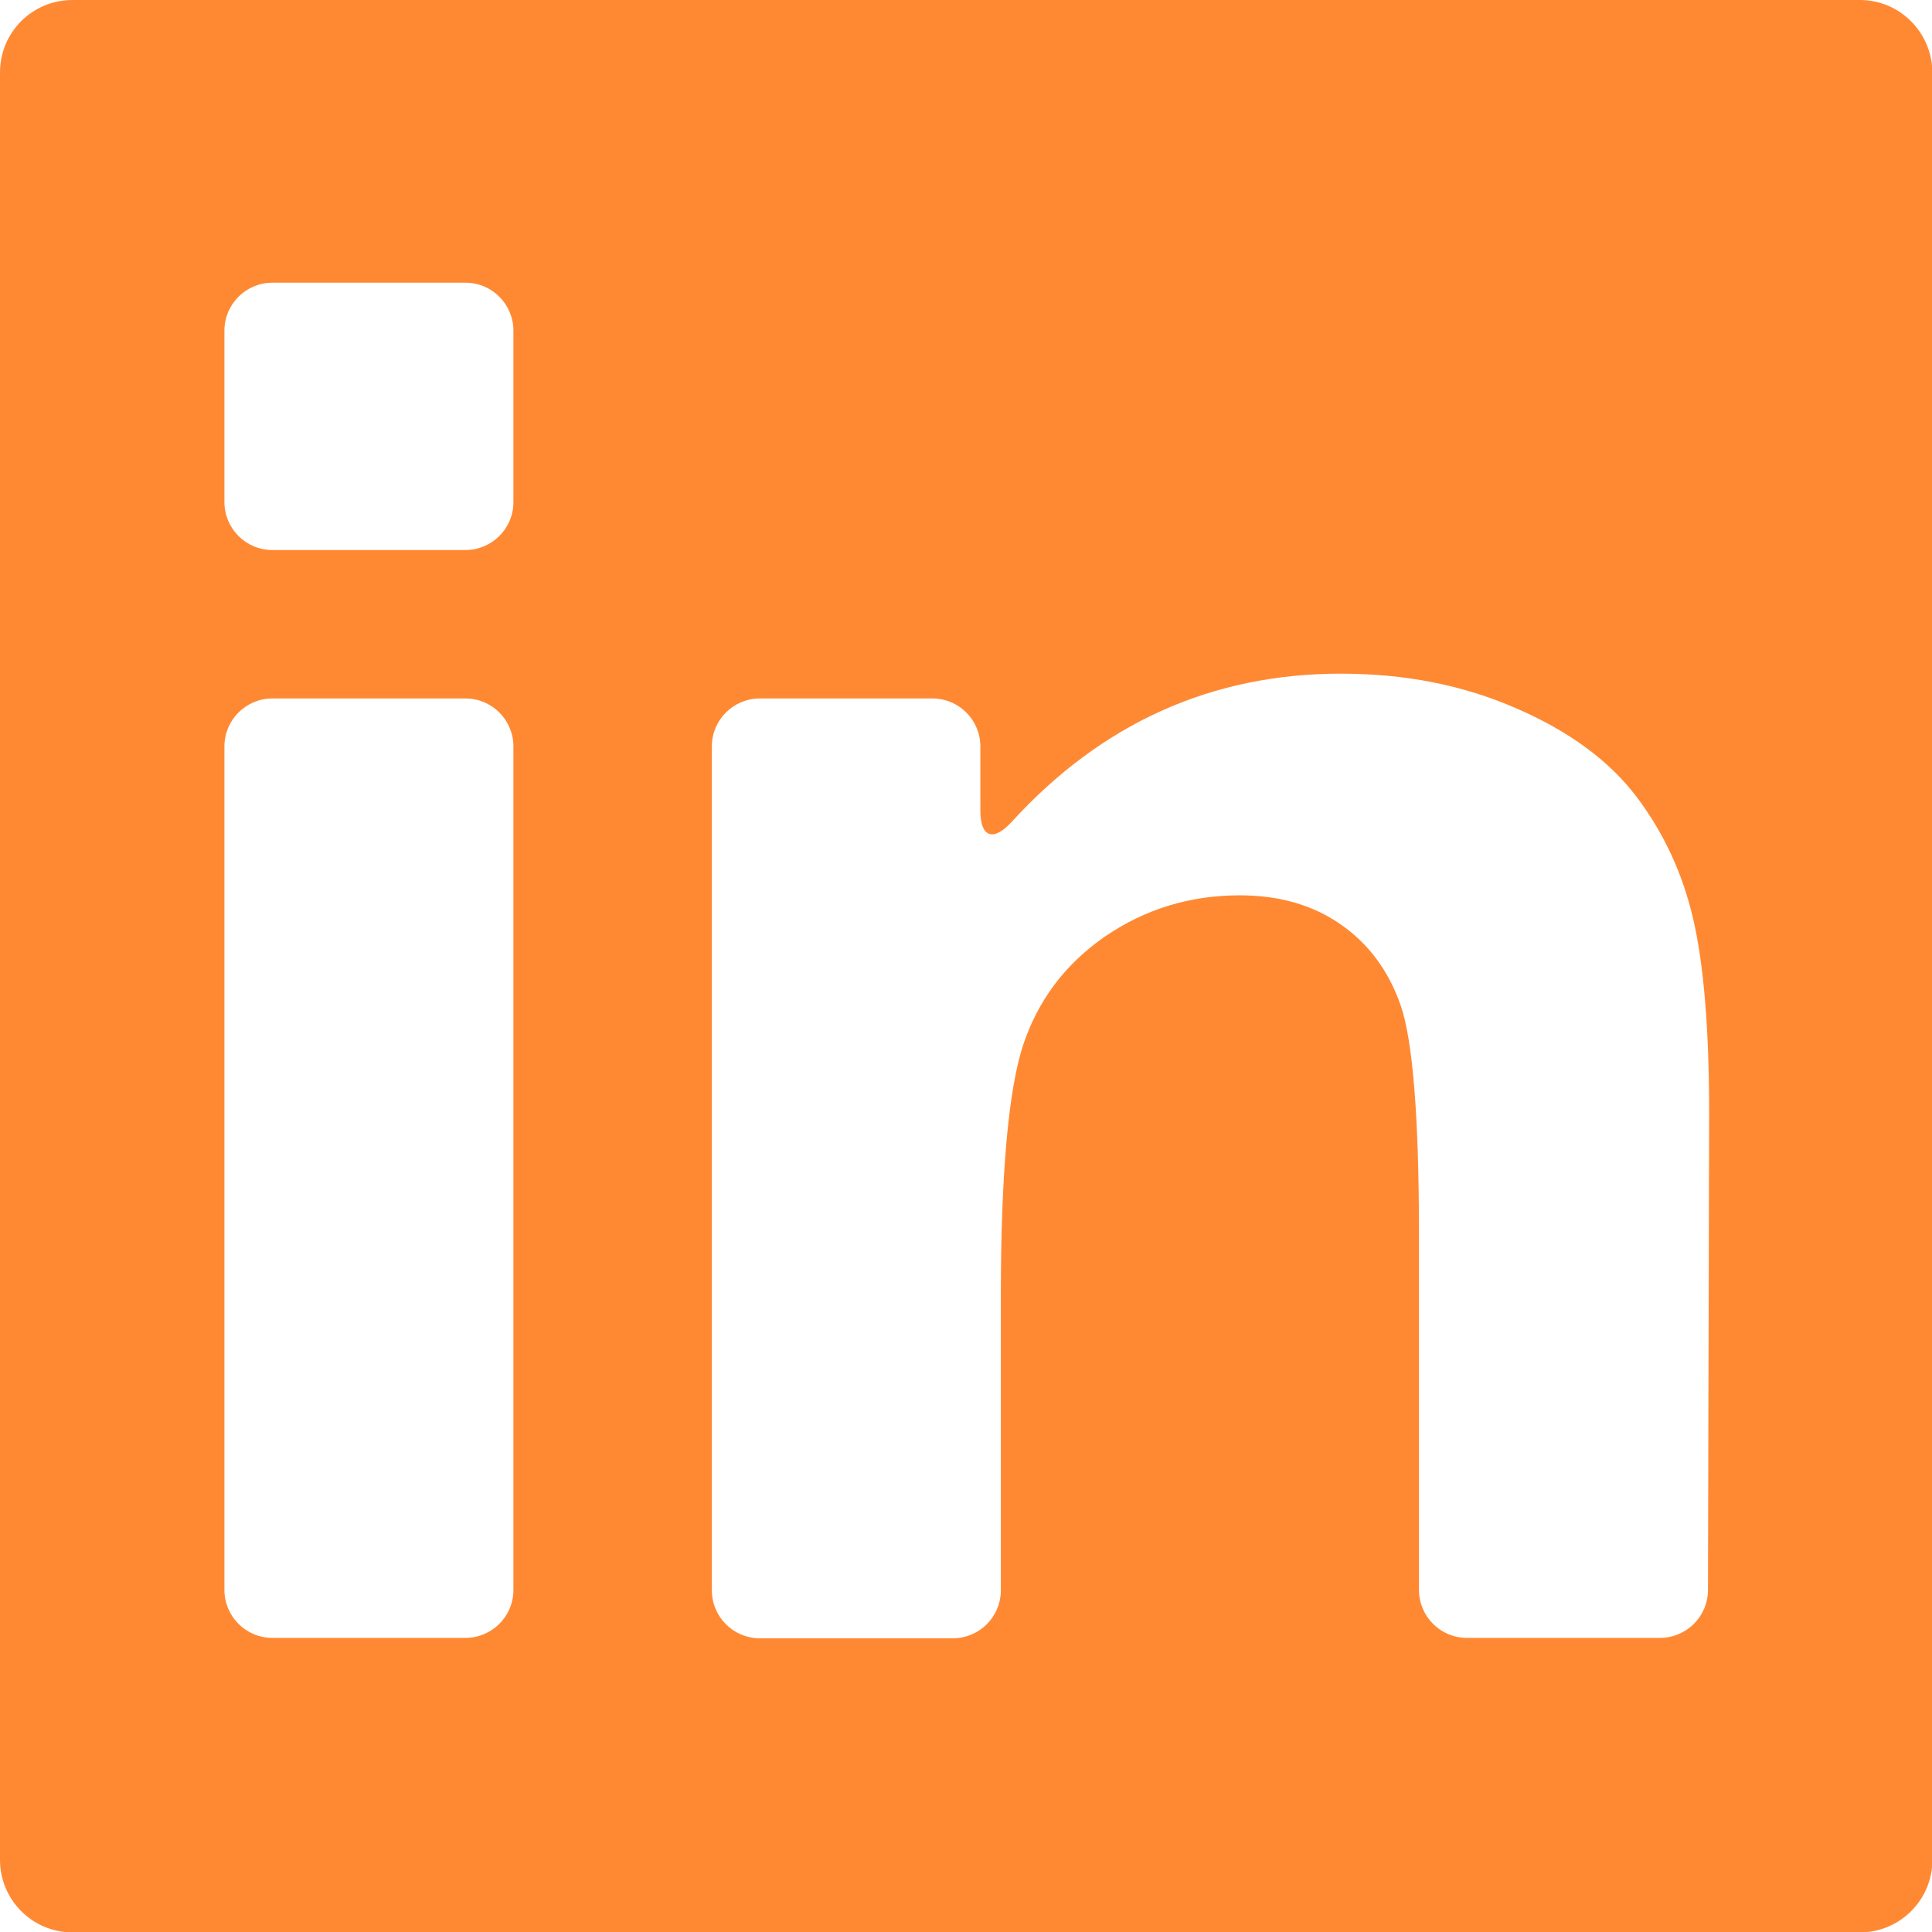
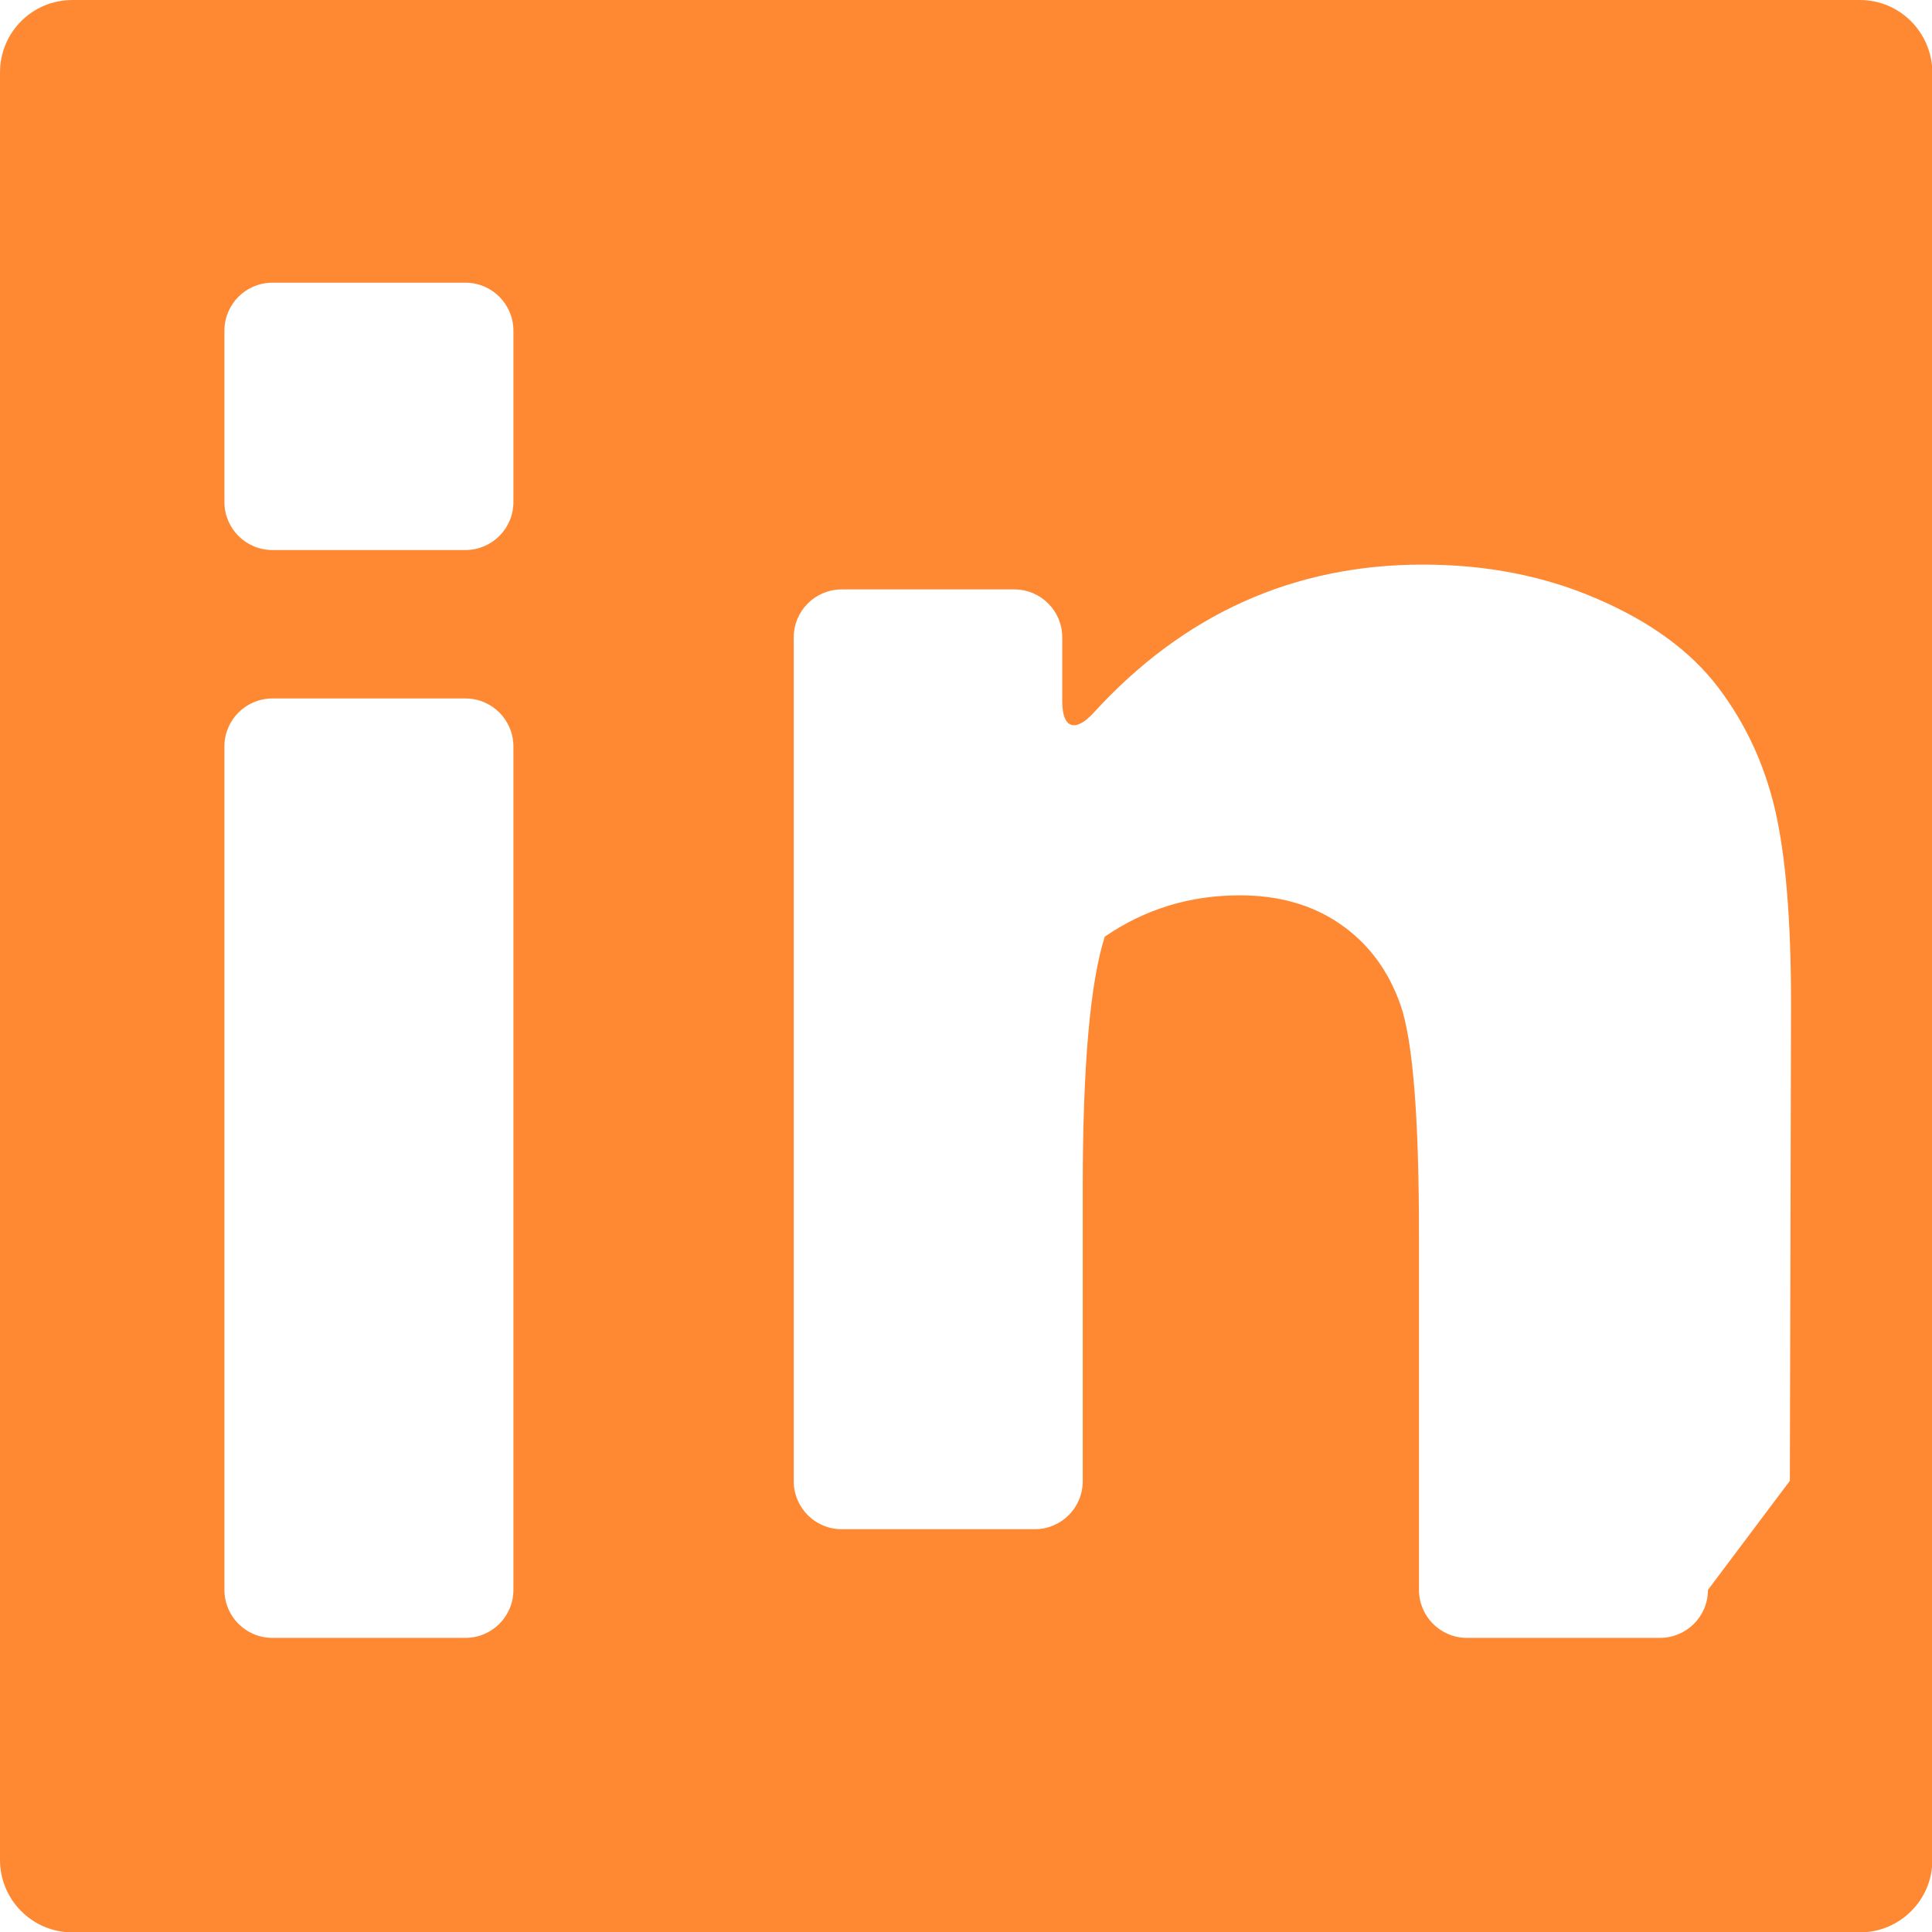
<svg xmlns="http://www.w3.org/2000/svg" width="490.7" height="490.7">
  <g>
    <title>background</title>
-     <rect x="-1" y="-1" width="348.916" height="348.916" id="canvas_background" fill="none" />
  </g>
  <g>
    <title>Layer 1</title>
-     <path class="st0" d="m472.4,0l-454,0c-10.2,0 -18.4,8.2 -18.4,18.4l0,454c0,10.1 8.2,18.4 18.4,18.4l454,0c10.1,0 18.4,-8.2 18.4,-18.4l0,-454c-0.1,-10.2 -8.3,-18.4 -18.4,-18.4zm-342,403.8c0,6.8 -5.5,12.2 -12.2,12.2l-49,0c-6.8,0 -12.2,-5.5 -12.2,-12.2l0,-214.2c0,-6.8 5.5,-12.2 12.2,-12.2l49,0c6.8,0 12.2,5.5 12.2,12.2l0,214.2zm0,-276.3c0,6.8 -5.5,12.2 -12.2,12.2l-49,0c-6.8,0 -12.2,-5.5 -12.2,-12.2l0,-43.5c0,-6.8 5.5,-12.2 12.2,-12.2l49,0c6.8,0 12.2,5.5 12.2,12.2l0,43.5zm303.4,276.3c0,6.8 -5.5,12.2 -12.2,12.2l-49,0c-6.8,0 -12.2,-5.5 -12.2,-12.2l0,-90.4c0,-30 -1.6,-49.4 -4.7,-58.2c-3.1,-8.8 -8.2,-15.6 -15.3,-20.5c-7.1,-4.9 -15.6,-7.3 -25.5,-7.3c-12.7,0 -24.1,3.5 -34.3,10.5c-10.1,7 -17,16.2 -20.8,27.7c-3.7,11.5 -5.6,32.8 -5.6,63.8l0,74.5c0,6.8 -5.5,12.2 -12.2,12.2l-49,0c-6.8,0 -12.2,-5.5 -12.2,-12.2l0,-214.3c0,-6.8 5.5,-12.2 12.2,-12.2l43.8,0c6.8,0 12.2,5.5 12.2,12.2l0,16.3c0,6.8 3.3,7.9 7.9,2.9c22.9,-25.1 50.8,-37.7 83.7,-37.7c16.2,0 31,2.9 44.5,8.8c13.4,5.8 23.6,13.3 30.5,22.4c6.9,9.1 11.7,19.4 14.4,30.9c2.7,11.5 4.1,28 4.1,49.4l-0.3,121.2l0,0z" id="svg_3" fill="#ff8933" />
+     <path class="st0" d="m472.4,0l-454,0c-10.2,0 -18.4,8.2 -18.4,18.4l0,454c0,10.1 8.2,18.4 18.4,18.4l454,0c10.1,0 18.4,-8.2 18.4,-18.4l0,-454c-0.1,-10.2 -8.3,-18.4 -18.4,-18.4zm-342,403.8c0,6.8 -5.5,12.2 -12.2,12.2l-49,0c-6.8,0 -12.2,-5.5 -12.2,-12.2l0,-214.2c0,-6.8 5.5,-12.2 12.2,-12.2l49,0c6.8,0 12.2,5.5 12.2,12.2l0,214.2zm0,-276.3c0,6.8 -5.5,12.2 -12.2,12.2l-49,0c-6.8,0 -12.2,-5.5 -12.2,-12.2l0,-43.5c0,-6.8 5.5,-12.2 12.2,-12.2l49,0c6.8,0 12.2,5.5 12.2,12.2l0,43.5zm303.4,276.3c0,6.8 -5.5,12.2 -12.2,12.2l-49,0c-6.8,0 -12.2,-5.5 -12.2,-12.2l0,-90.4c0,-30 -1.6,-49.4 -4.7,-58.2c-3.1,-8.8 -8.2,-15.6 -15.3,-20.5c-7.1,-4.9 -15.6,-7.3 -25.5,-7.3c-12.7,0 -24.1,3.5 -34.3,10.5c-3.7,11.5 -5.6,32.8 -5.6,63.8l0,74.5c0,6.8 -5.5,12.2 -12.2,12.2l-49,0c-6.8,0 -12.2,-5.5 -12.2,-12.2l0,-214.3c0,-6.8 5.5,-12.2 12.2,-12.2l43.8,0c6.8,0 12.2,5.5 12.2,12.2l0,16.3c0,6.8 3.3,7.9 7.9,2.9c22.9,-25.1 50.8,-37.7 83.7,-37.7c16.2,0 31,2.9 44.5,8.8c13.4,5.8 23.6,13.3 30.5,22.4c6.9,9.1 11.7,19.4 14.4,30.9c2.7,11.5 4.1,28 4.1,49.4l-0.3,121.2l0,0z" id="svg_3" fill="#ff8933" />
  </g>
</svg>